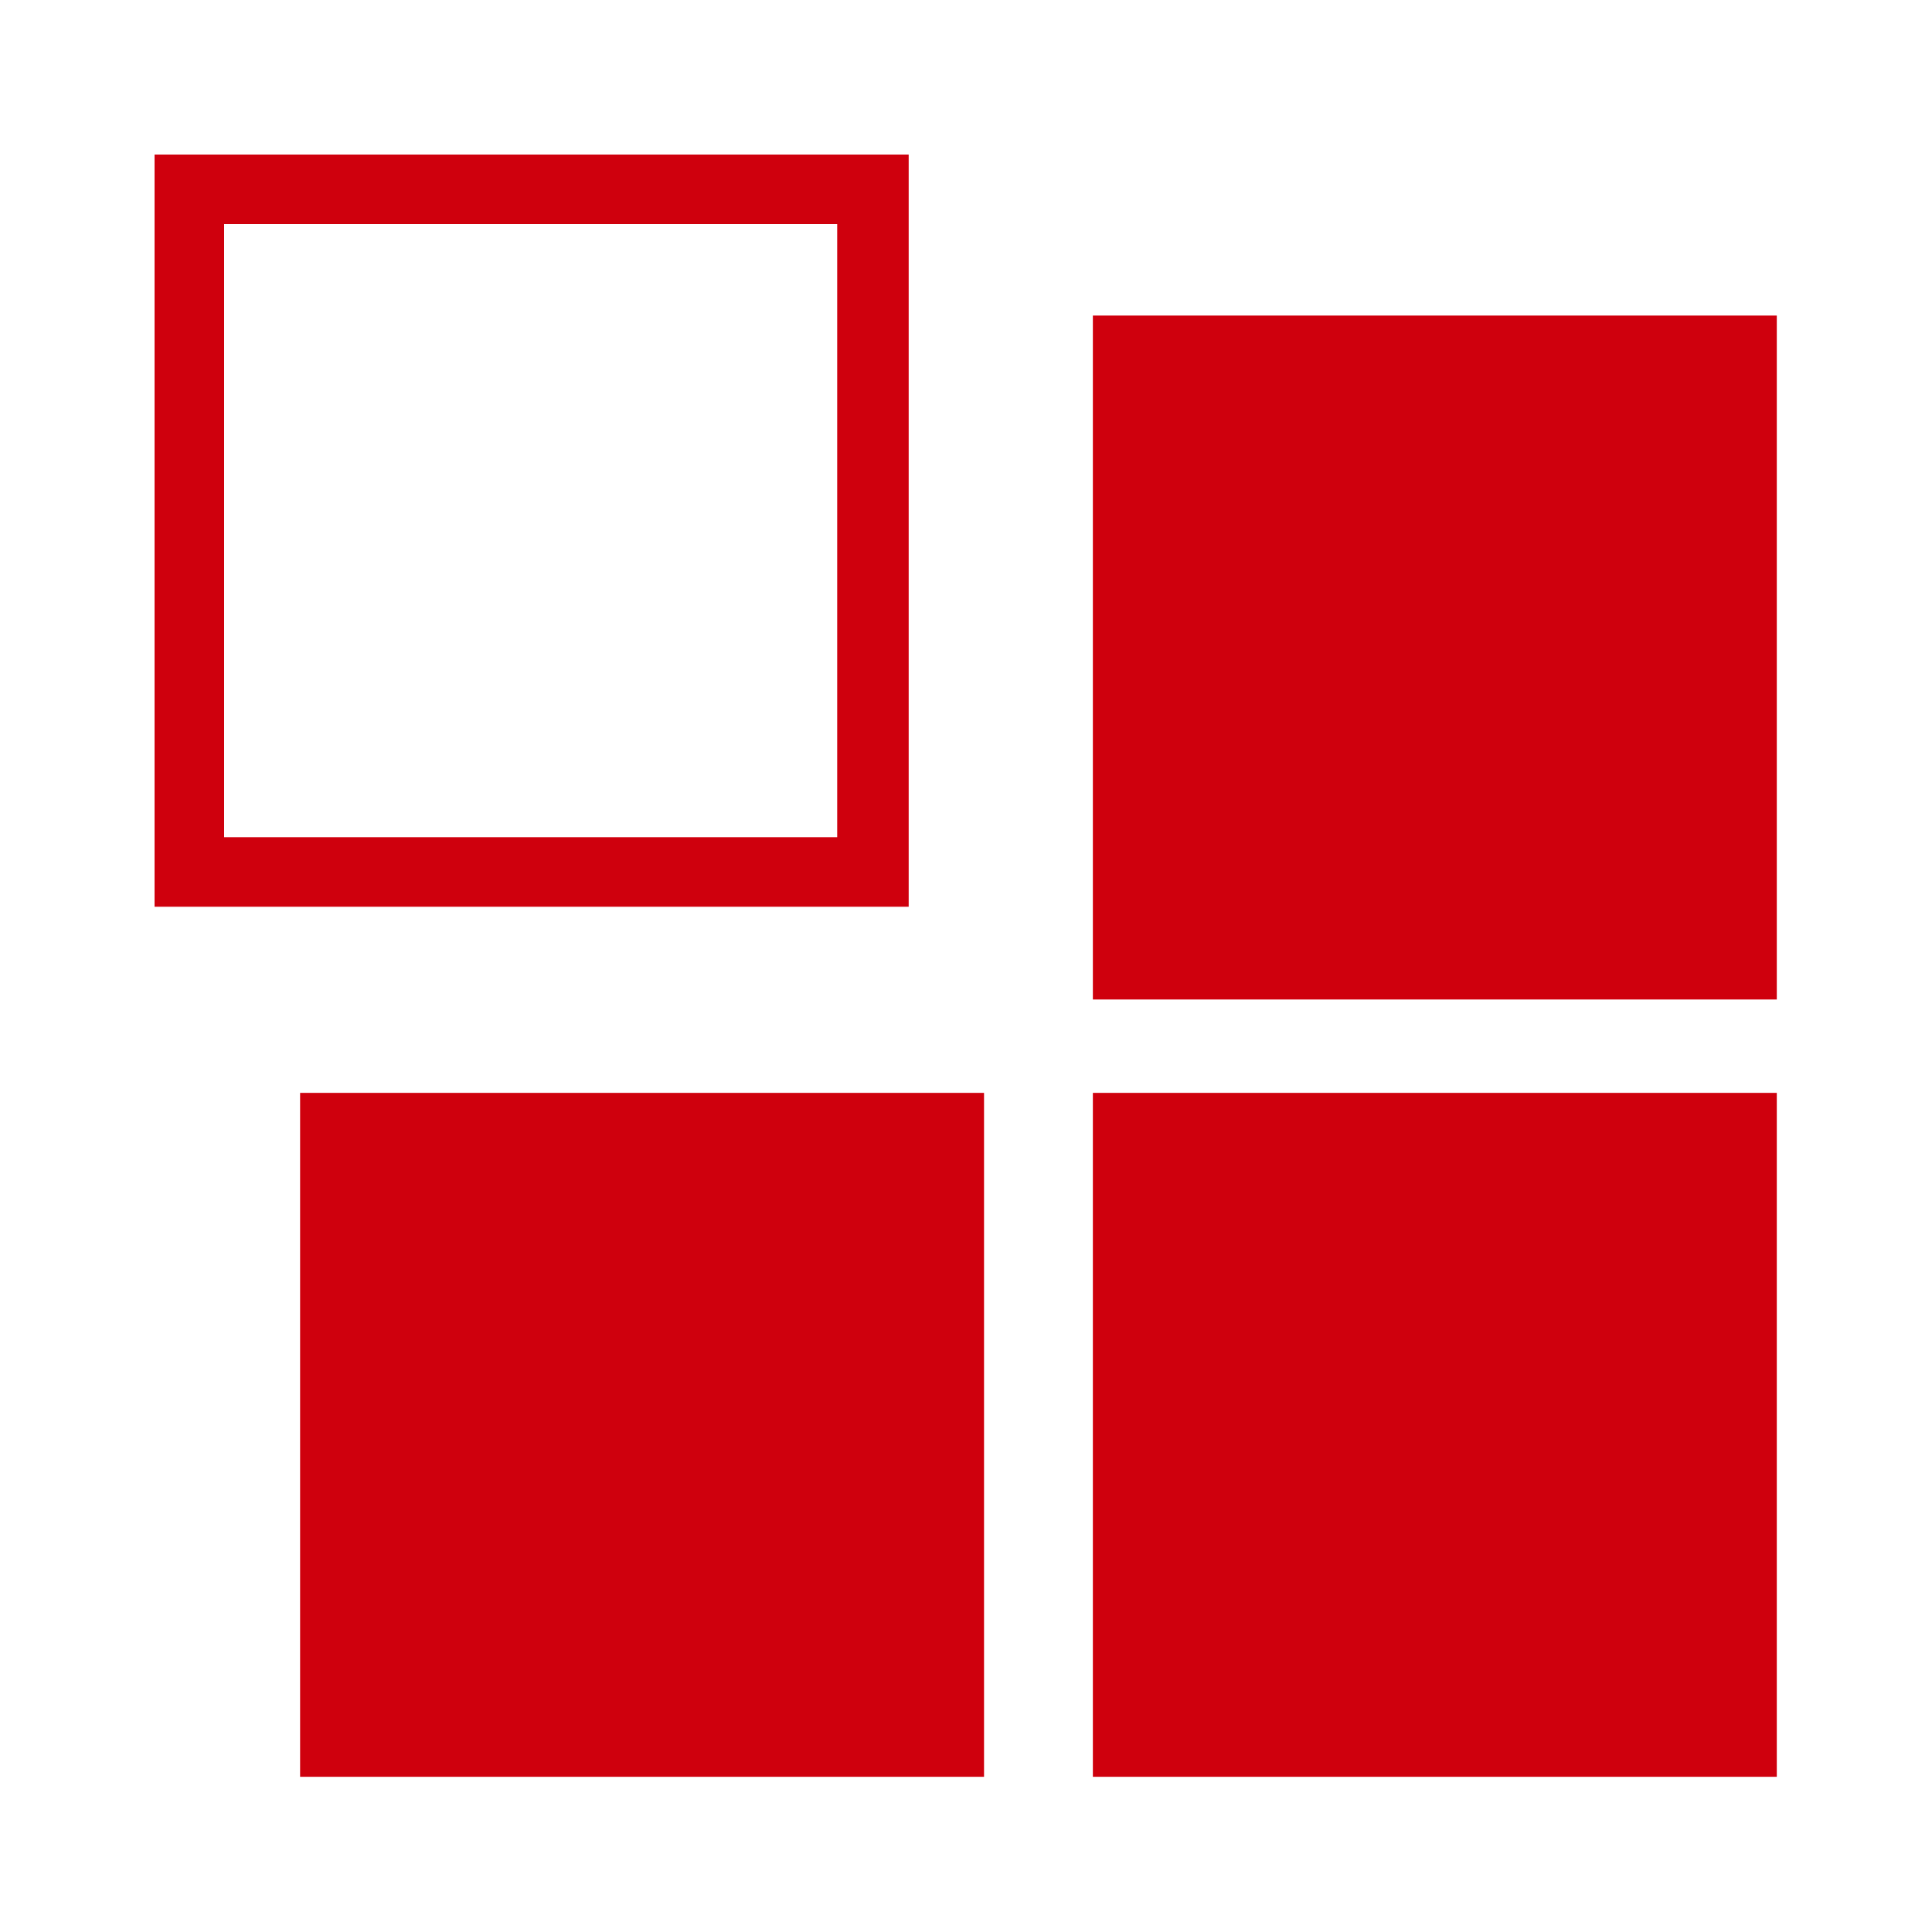
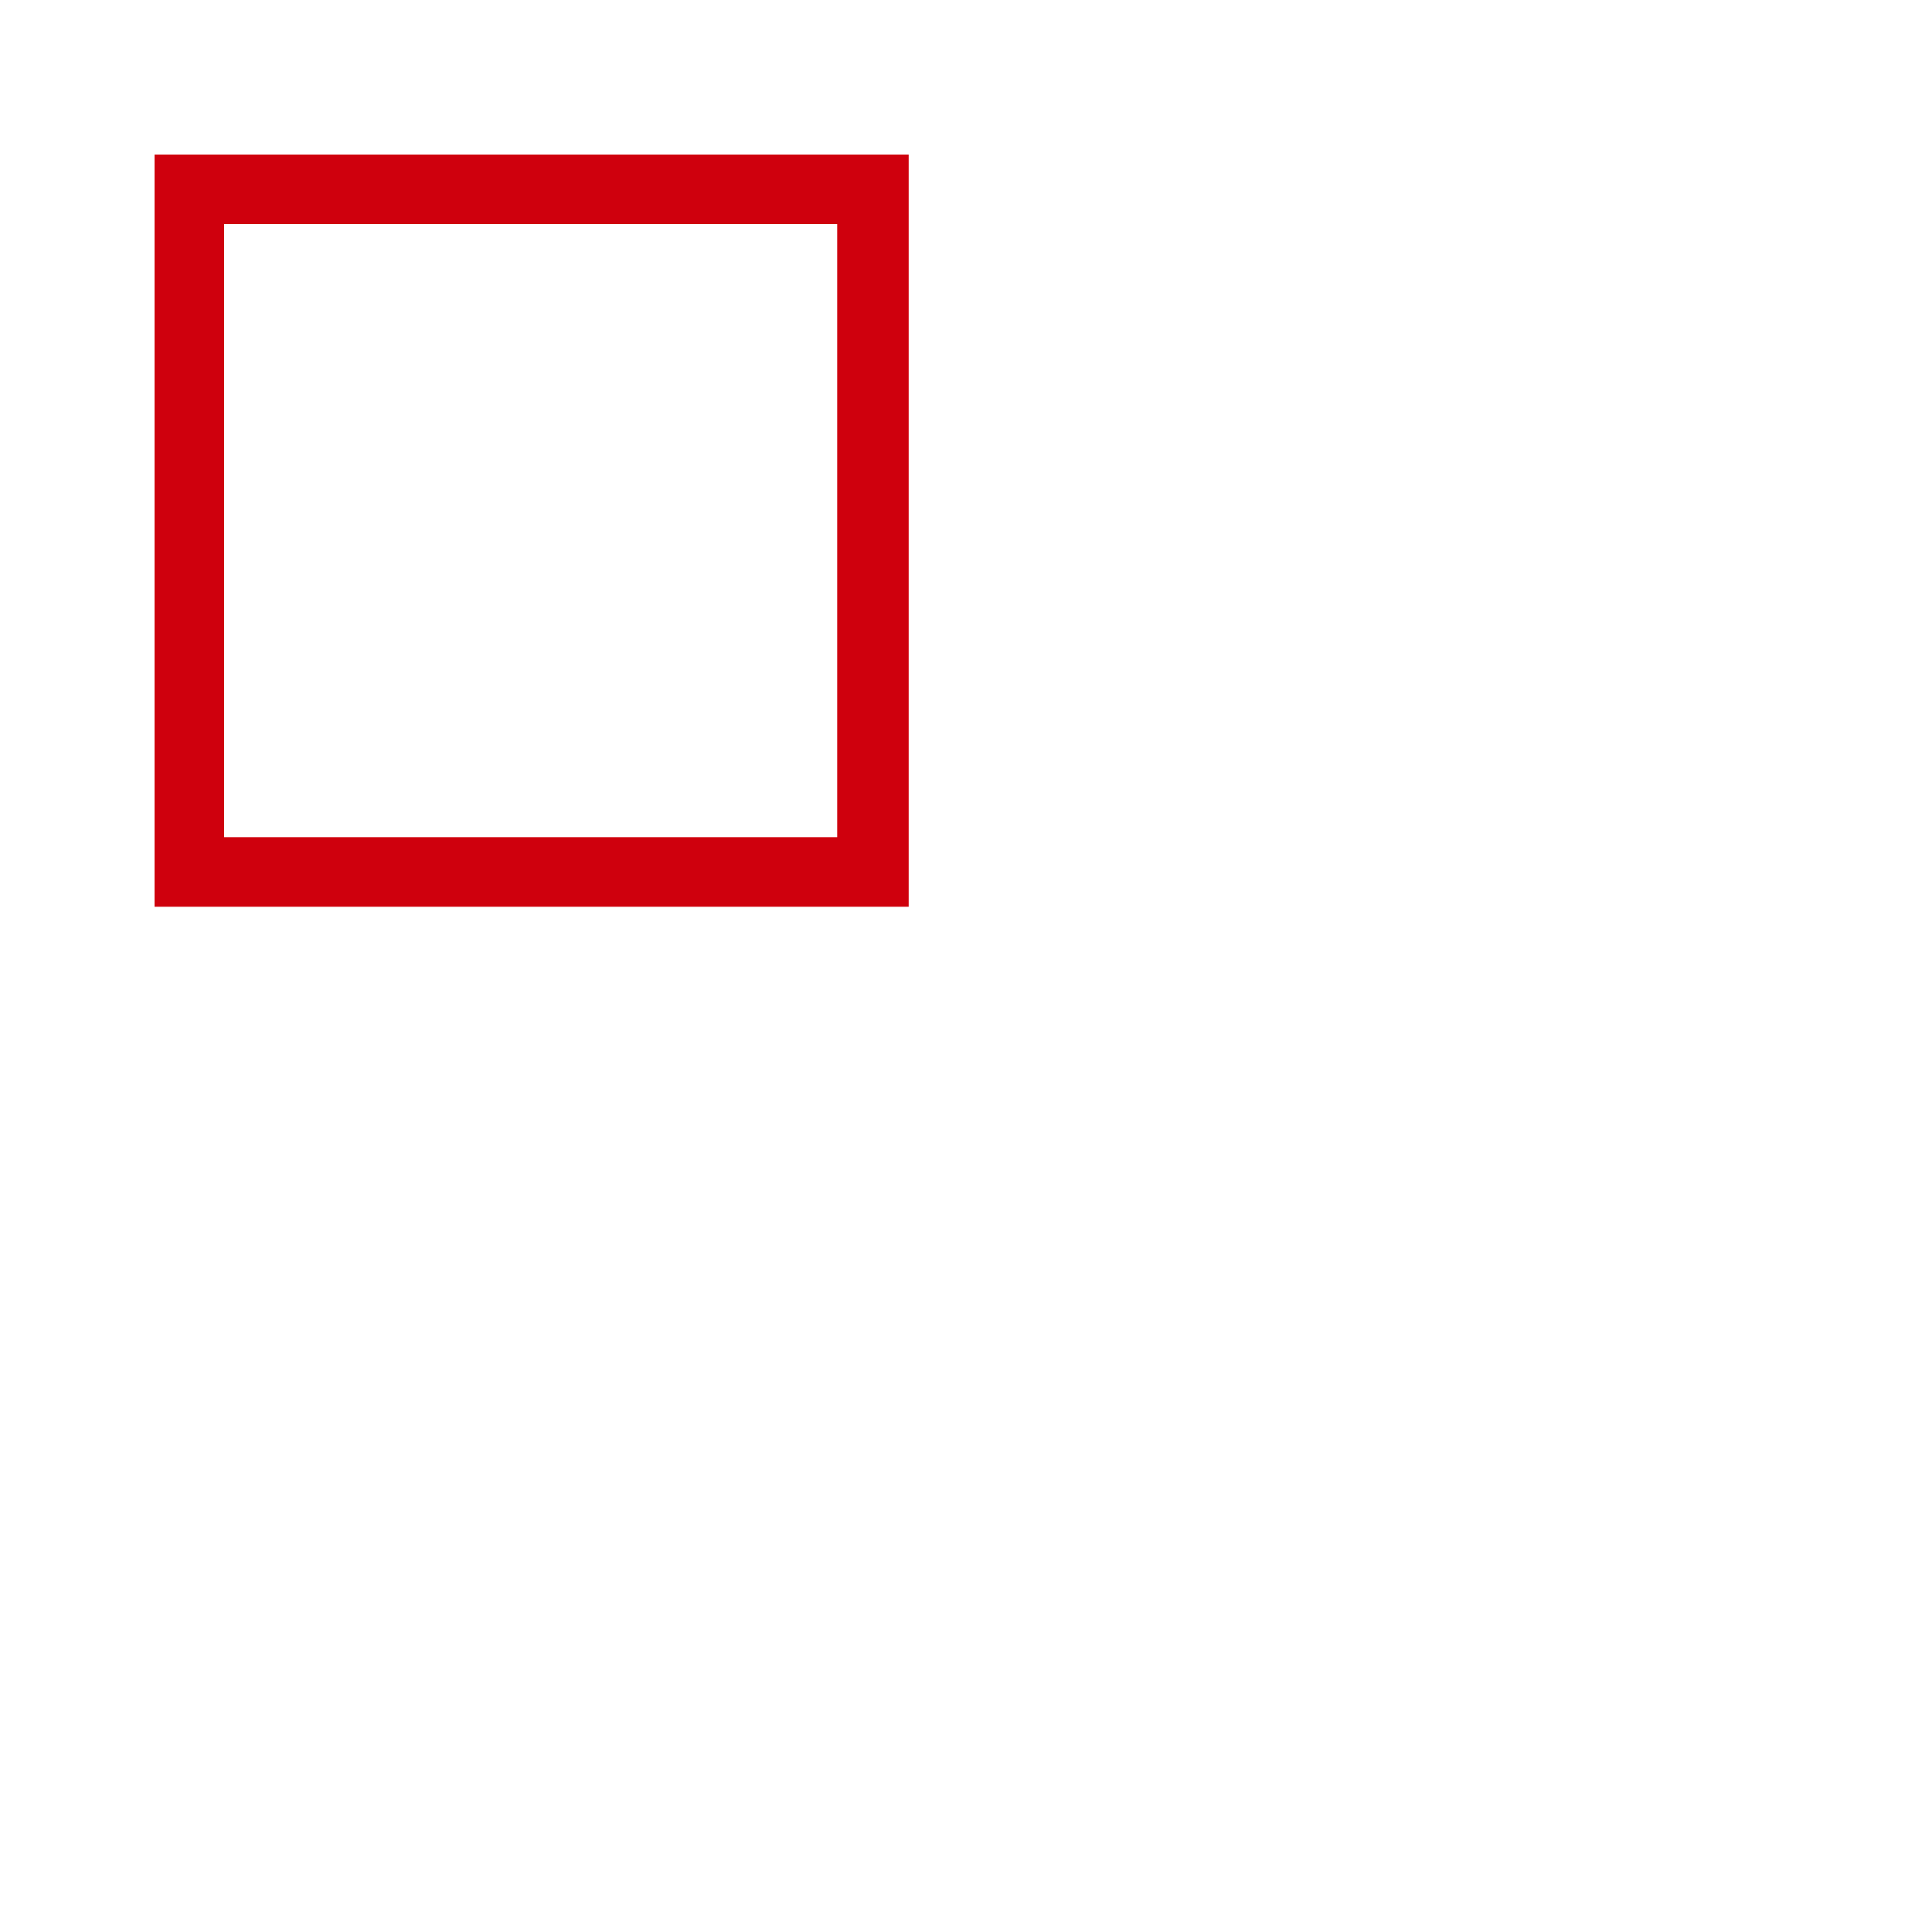
<svg xmlns="http://www.w3.org/2000/svg" id="图层_1" data-name="图层 1" viewBox="0 0 30 30">
  <defs>
    <style>.cls-1{fill:#cf000d;}</style>
  </defs>
  <title>Ruby-C icon</title>
-   <rect class="cls-1" x="16.97" y="4.9" width="10.62" height="10.62" />
-   <rect class="cls-1" x="16.97" y="16.97" width="10.62" height="10.62" />
-   <rect class="cls-1" x="4.66" y="16.97" width="10.62" height="10.62" />
  <path class="cls-1" d="M3.48,13H13V3.48H3.48Zm10.63,1.08H2.4V2.4H14.11Z" />
</svg>